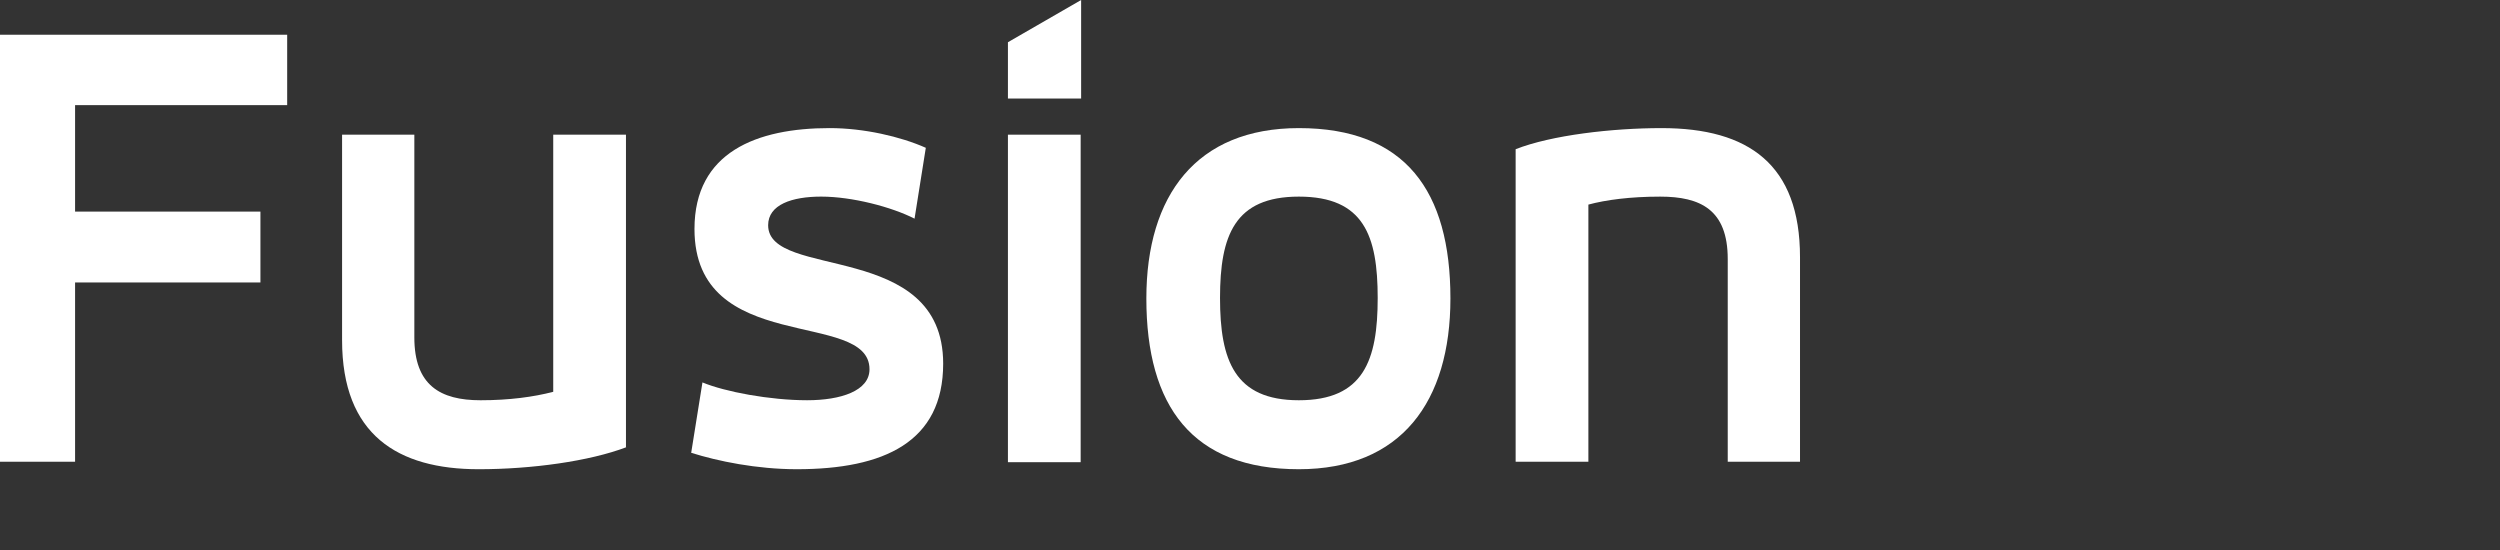
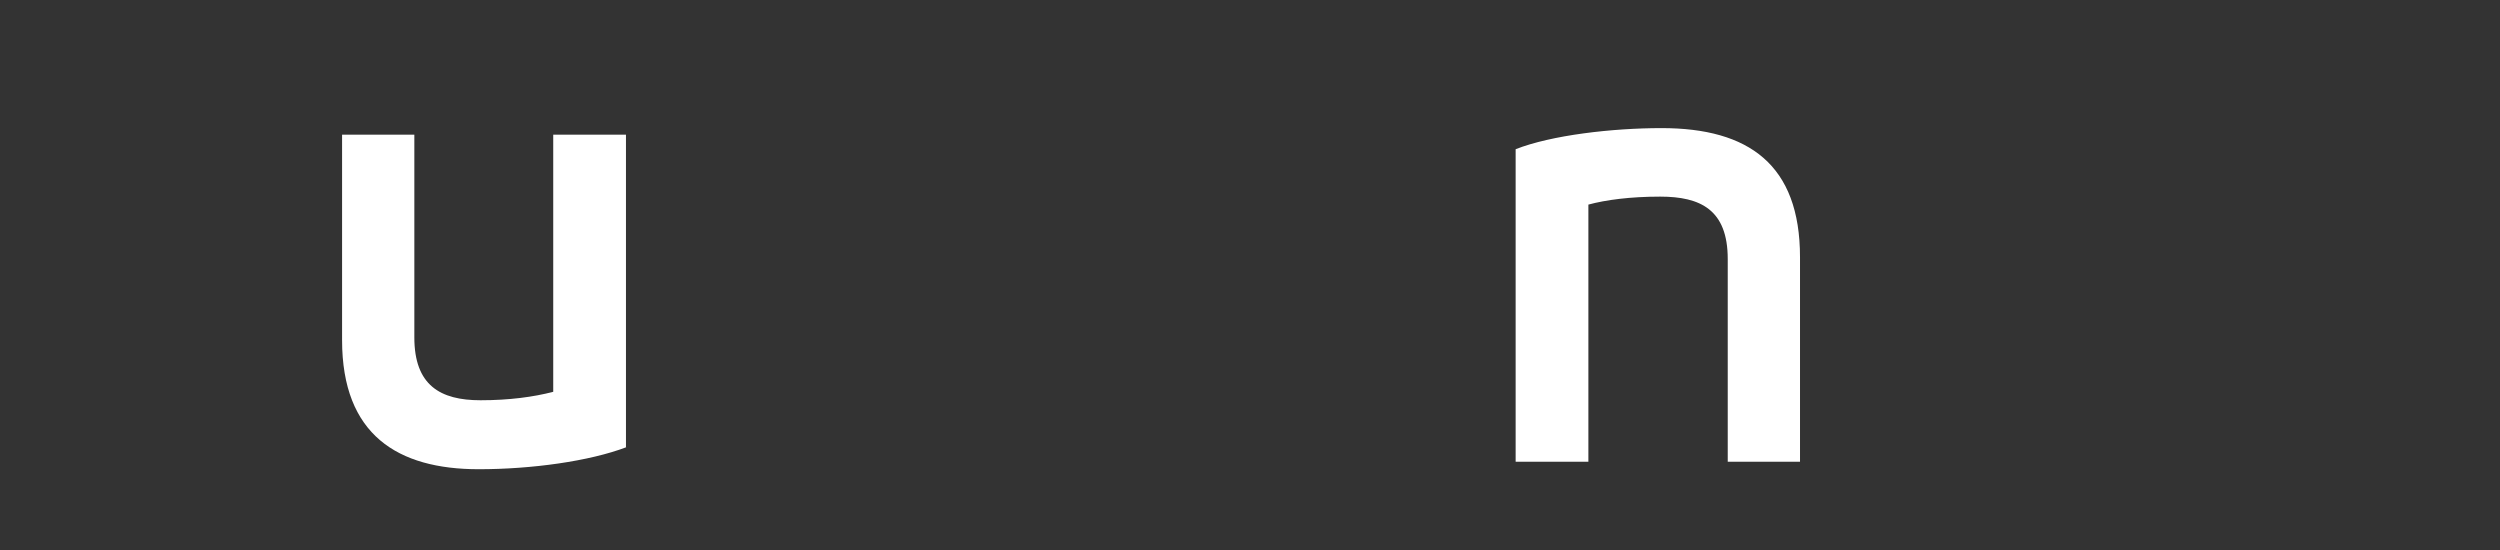
<svg xmlns="http://www.w3.org/2000/svg" version="1.1" id="Layer_1" x="0px" y="0px" width="500px" height="110px" viewBox="0 0 500 110" enable-background="new 0 0 500 110" xml:space="preserve">
  <rect x="0" y="0" width="500" height="110" fill="#333333" stroke="none" />
  <g id="Layer_3">
</g>
  <g id="Ebene_1">
</g>
  <g id="Layer_2">
    <g id="FUSION">
      <path fill="#FFFFFF" d="M303.127,29.844c7.133-2.815,19.334-4.223,29.188-4.223c17.457,0,27.686,7.32,27.686,25.808v40.914    h-14.455v-40.54c0-9.853-5.438-12.479-13.512-12.479c-6.008,0-10.885,0.657-14.359,1.595v51.425h-14.547L303.127,29.844    L303.127,29.844z" />
-       <path fill="#FFFFFF" d="M229.271,59.687c0-20.646,10.039-34.066,30.499-34.066c21.306,0,30.314,12.575,30.314,34.066    c0,20.646-9.854,34.157-30.314,34.157C238.466,93.844,229.271,81.27,229.271,59.687z M259.77,39.323    c-12.855,0-15.766,7.79-15.766,20.27c0,12.48,2.91,20.457,15.766,20.457c12.951,0,15.769-7.977,15.769-20.457    C275.537,47.206,272.814,39.323,259.77,39.323z" />
-       <polygon fill="#FFFFFF" points="201.585,8.446 201.585,19.708 216.226,19.708 216.226,0   " />
-       <path fill="#FFFFFF" d="M201.585,26.935h14.545v65.503h-14.545V26.935z" />
-       <path fill="#FFFFFF" d="M140.49,76.483c4.505,1.877,13.515,3.566,20.929,3.566c6.757,0,12.481-1.877,12.481-6.192    c0-12.106-35.005-2.534-35.005-28.059c0-15.392,12.481-20.177,27.028-20.177c6.85,0,14.171,1.689,19.238,3.941l-2.252,14.171    c-4.598-2.346-12.482-4.41-18.676-4.41c-5.818,0-10.605,1.595-10.605,5.725c0,10.98,35.006,2.909,35.006,27.683    c0,15.672-11.825,21.114-29.281,21.114c-7.978,0-15.767-1.595-21.116-3.284L140.49,76.483z" />
      <path fill="#FFFFFF" d="M125.288,89.435c-7.414,2.814-18.958,4.409-29.562,4.409c-16.143,0-27.31-6.85-27.31-25.806V26.935h14.452    v40.541c0,9.572,5.162,12.575,13.232,12.575c5.725,0,10.605-0.657,14.546-1.689V26.935h14.547v62.5H125.288z" />
-       <path fill="#FFFFFF" d="M15.016,92.343H0V6.945h57.435v14.077H15.016v21.304h37.07v14.17h-37.07V92.343z" />
    </g>
  </g>
</svg>